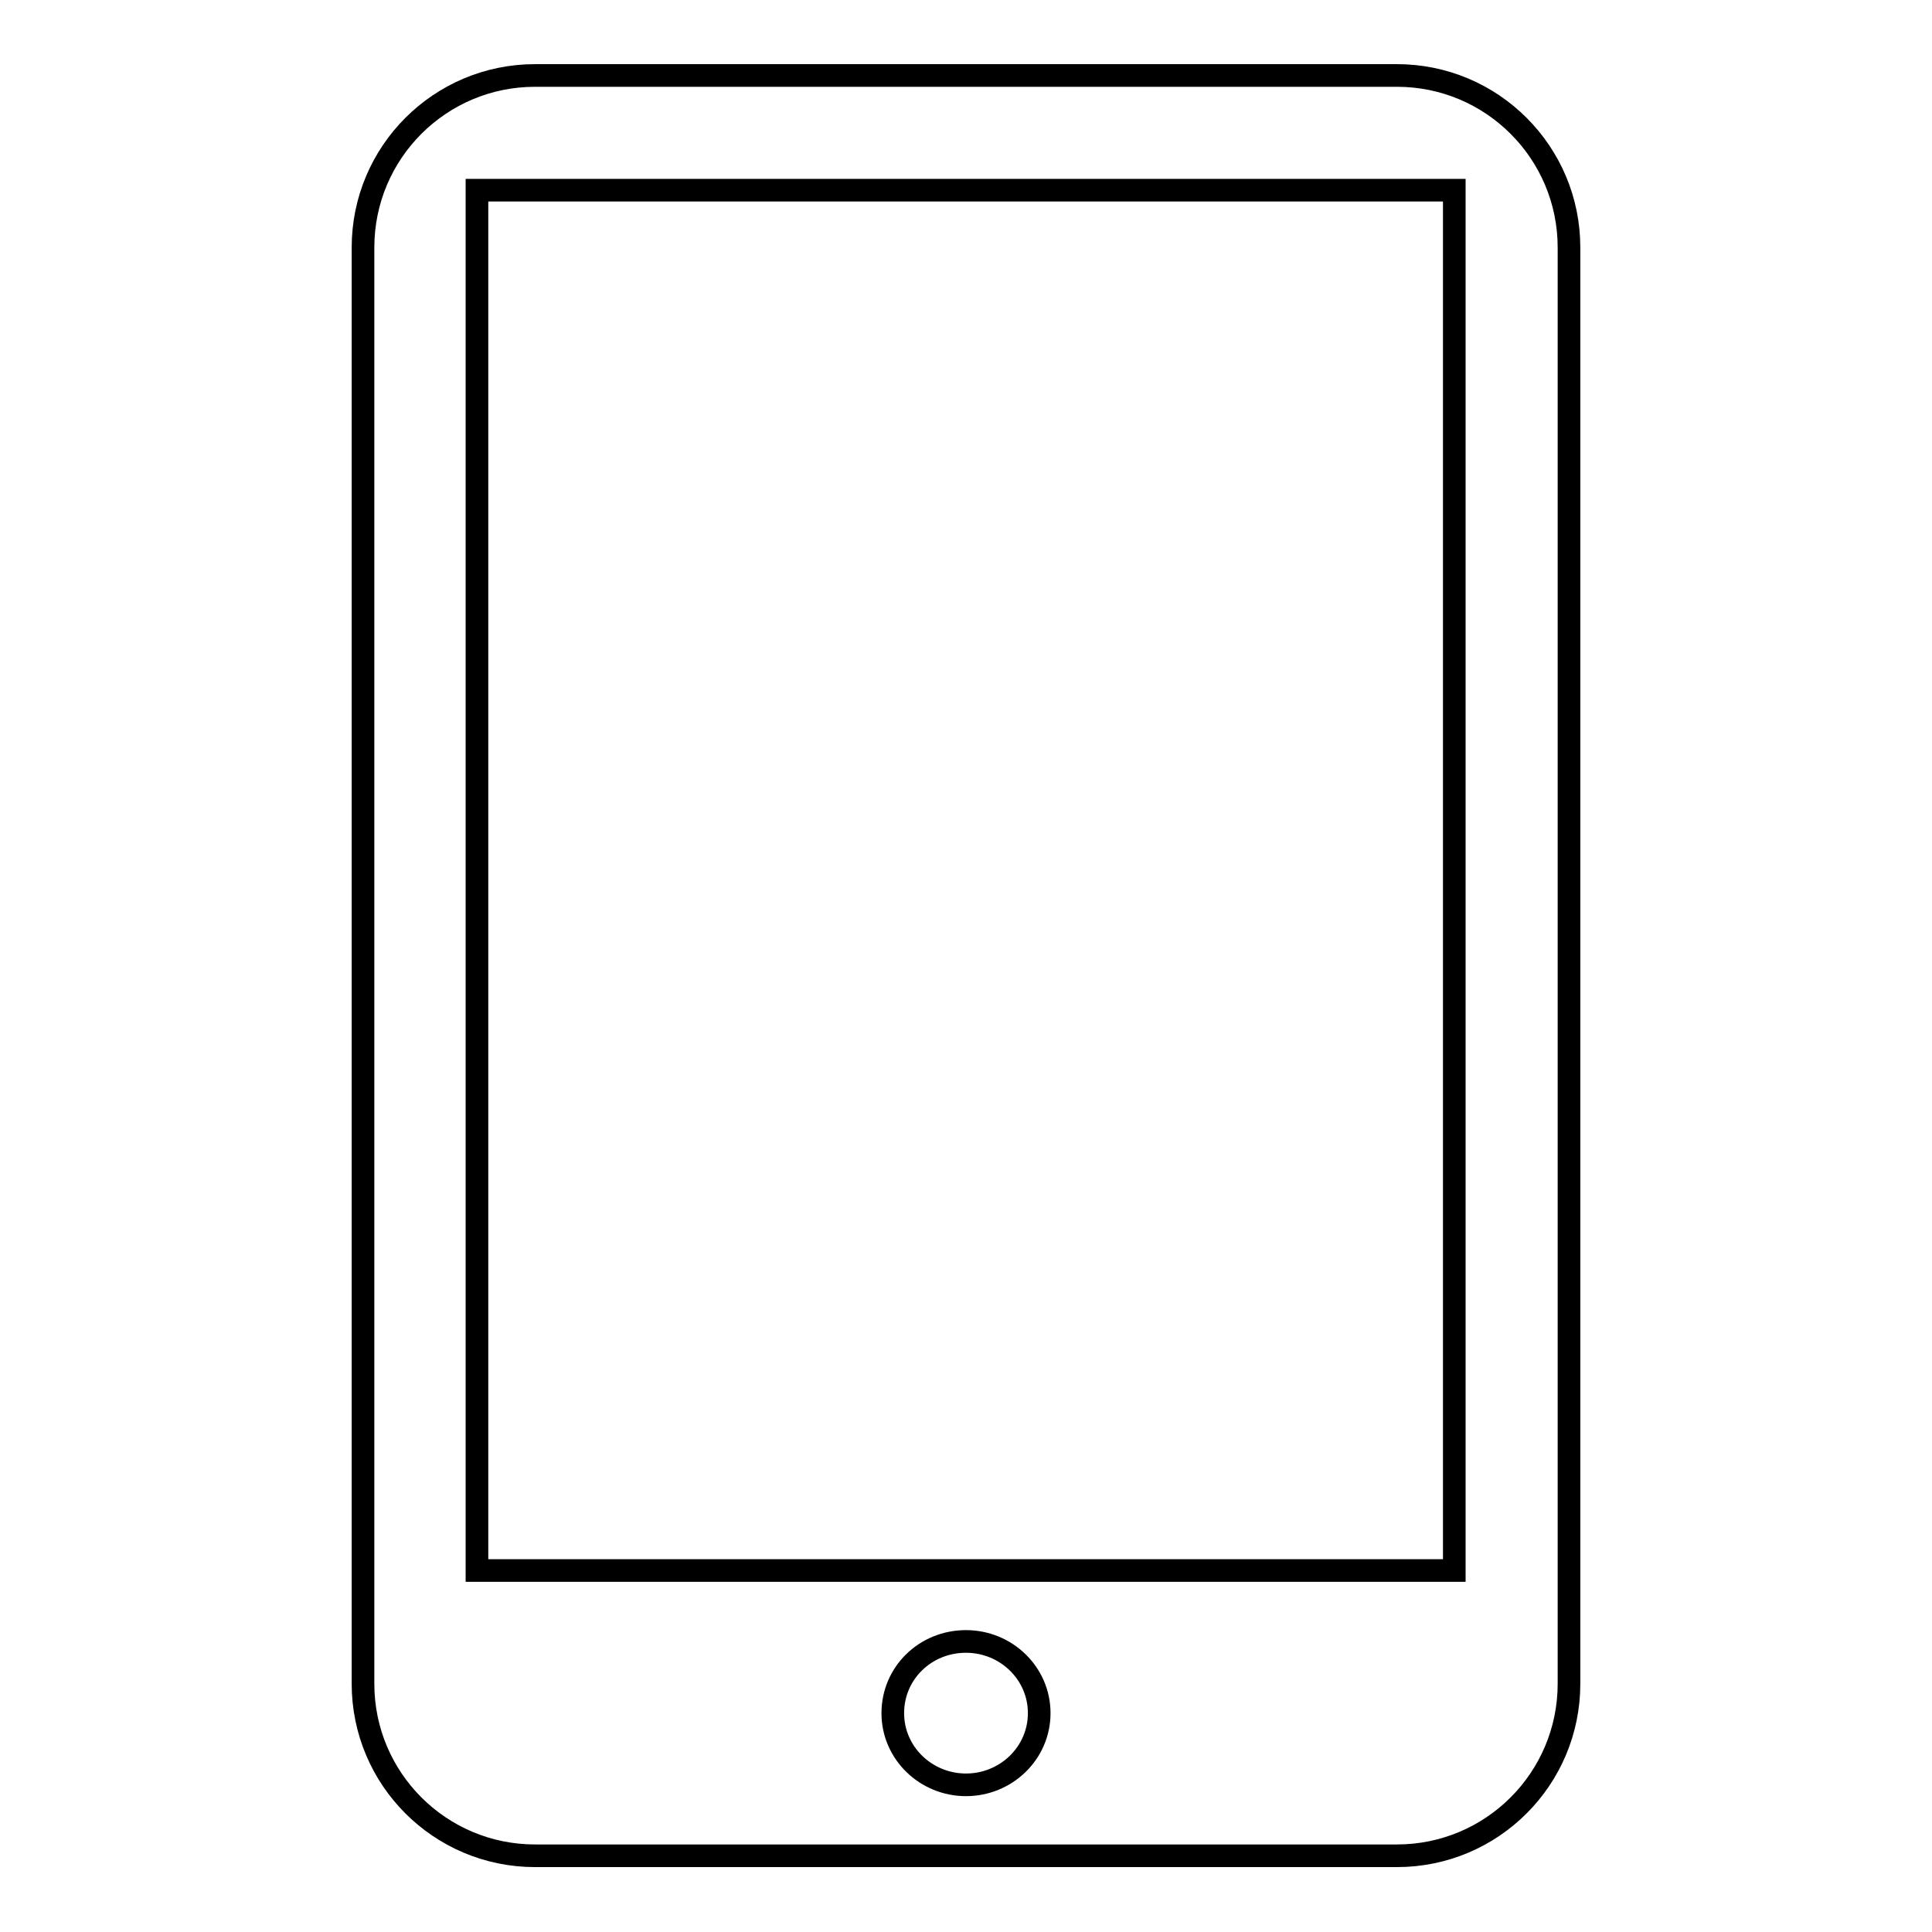
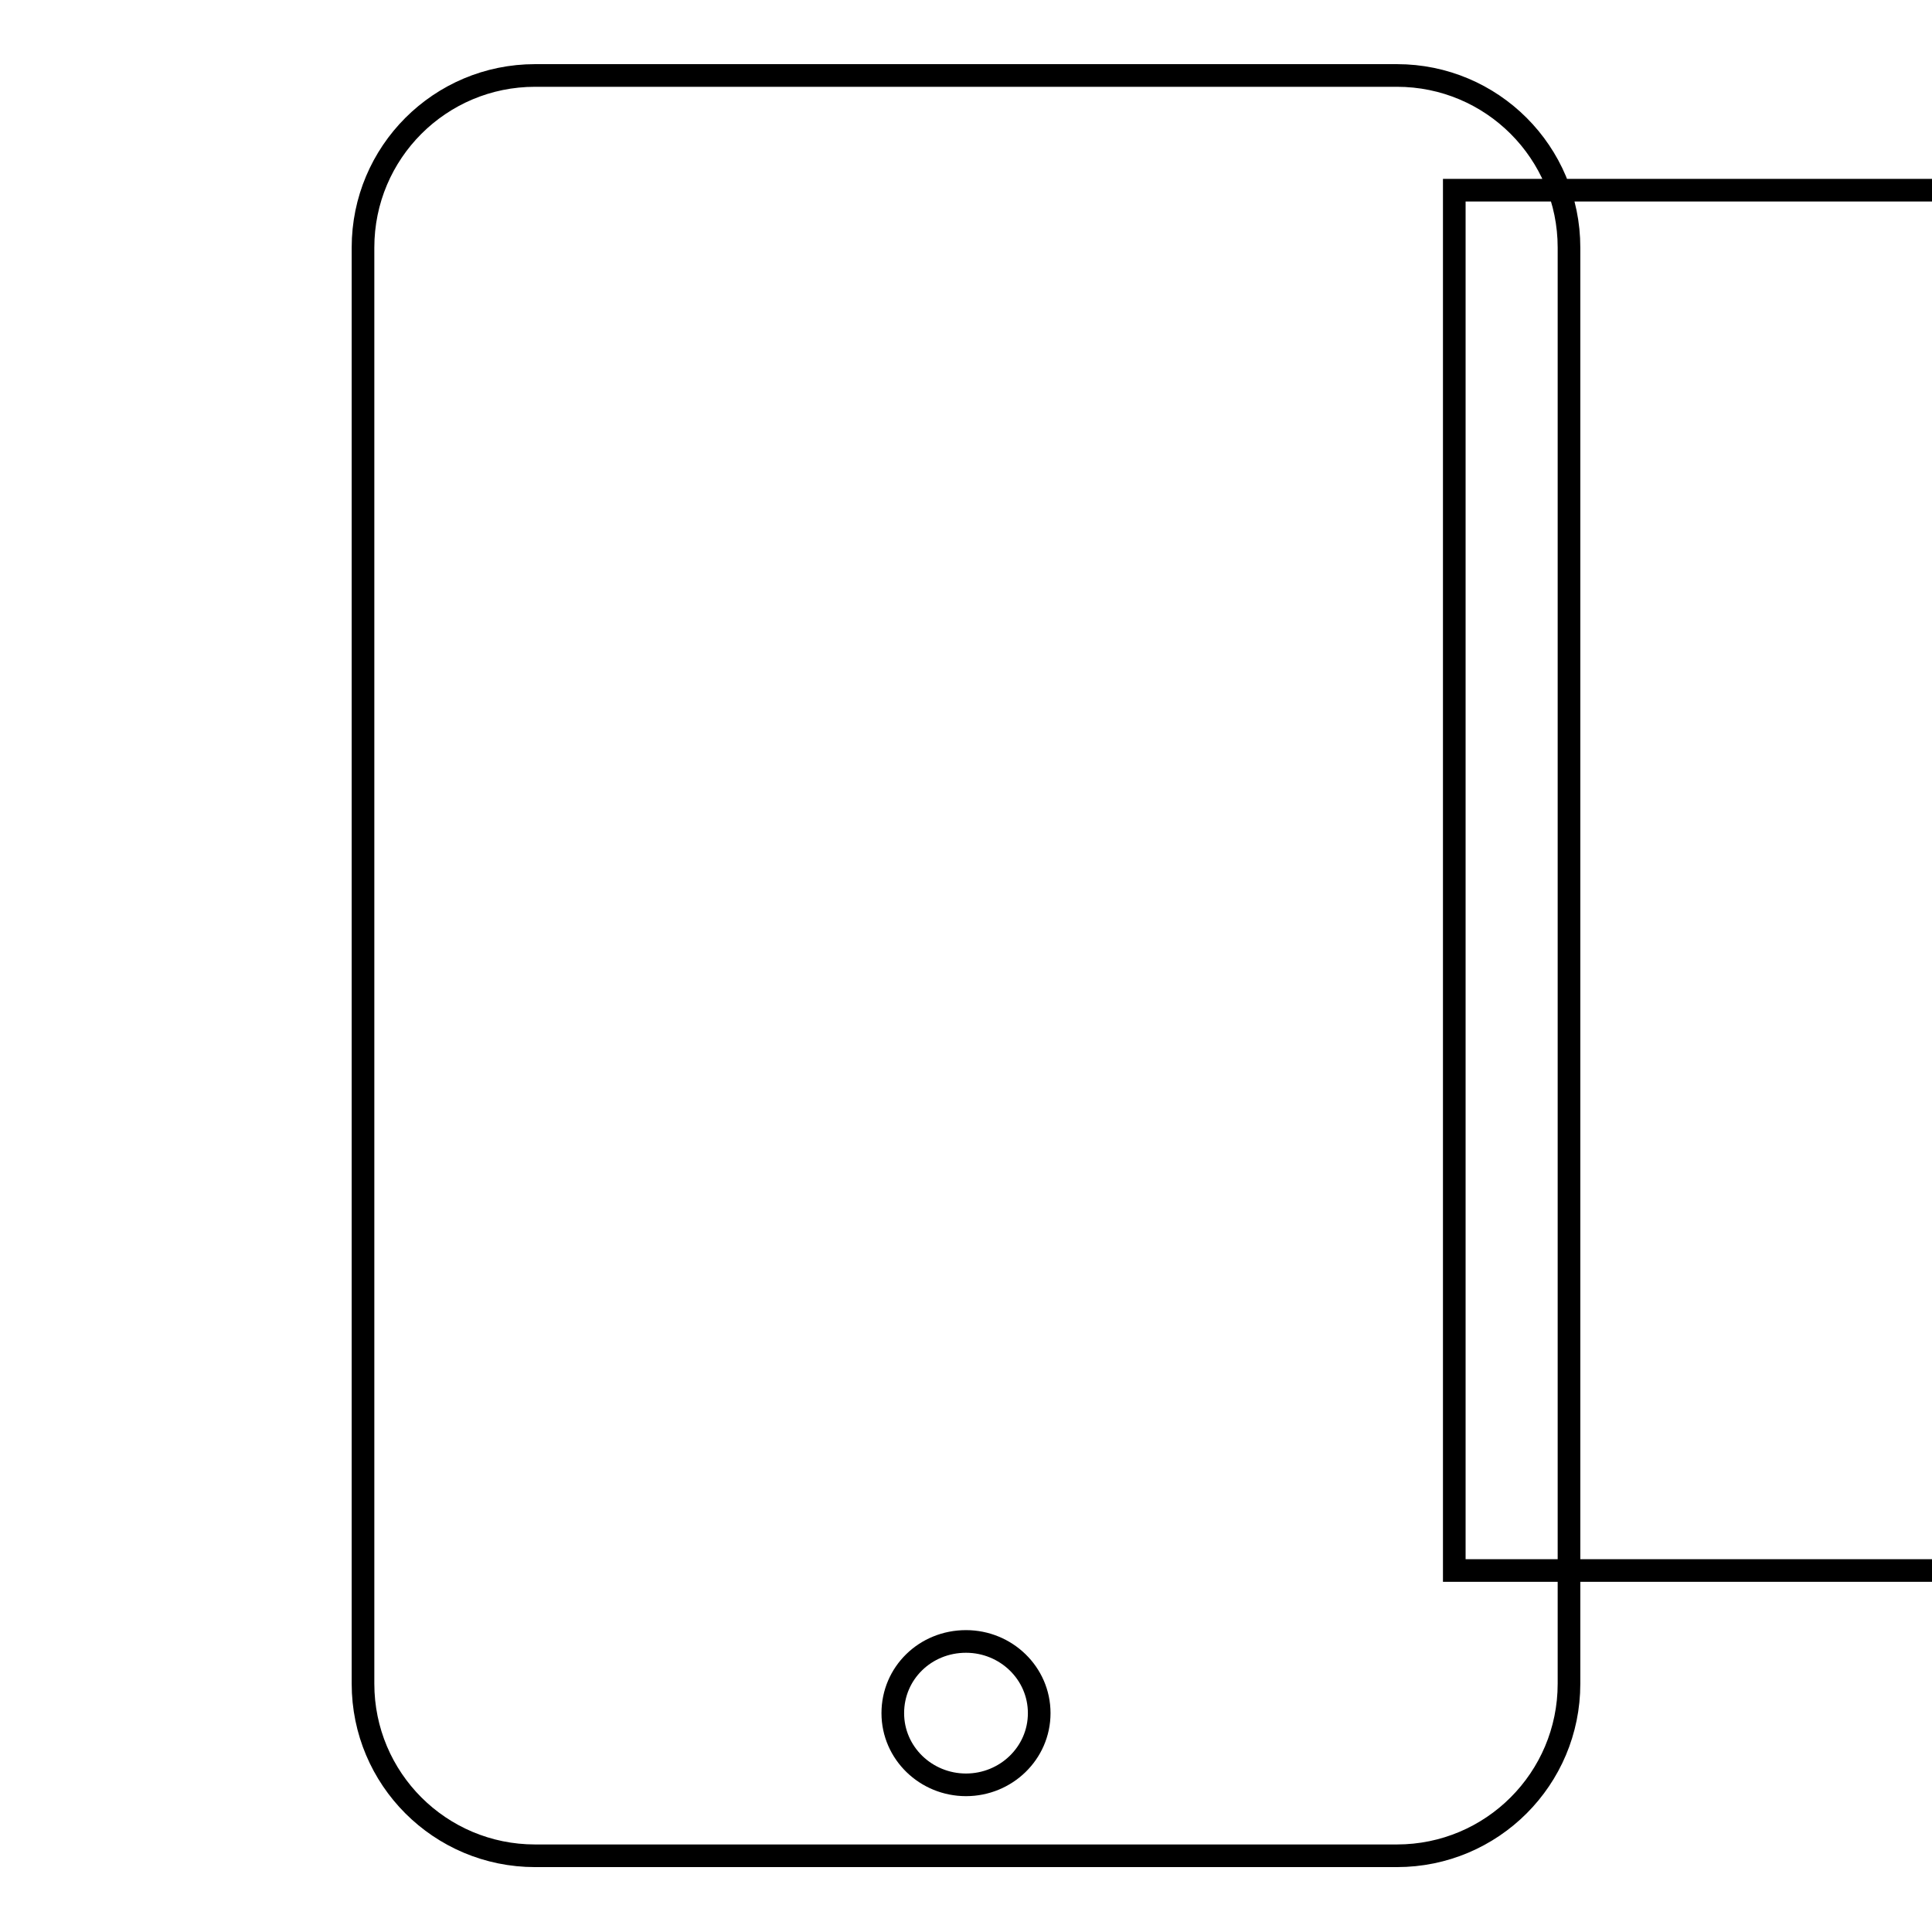
<svg xmlns="http://www.w3.org/2000/svg" version="1.1" x="0px" y="0px" viewBox="0 0 256 256" enable-background="new 0 0 256 256" xml:space="preserve">
  <g>
    <g>
-       <path stroke-width="3" fill-opacity="0" stroke="#000000" d="M185.1,10H70.9c-12.6,0-22.8,10.2-22.8,22.8v190.3c0,12.6,10.2,22.8,22.8,22.8h114.2c12.6,0,22.8-10.2,22.8-22.8V32.8C207.9,20.2,197.7,10,185.1,10z M128,236.5c-5.3,0-9.7-4.2-9.7-9.5c0-5.3,4.3-9.5,9.7-9.5c5.3,0,9.7,4.2,9.7,9.5C137.7,232.3,133.3,236.5,128,236.5z M192.7,208.1H63.2V25.2h129.5V208.1z" />
+       <path stroke-width="3" fill-opacity="0" stroke="#000000" d="M185.1,10H70.9c-12.6,0-22.8,10.2-22.8,22.8v190.3c0,12.6,10.2,22.8,22.8,22.8h114.2c12.6,0,22.8-10.2,22.8-22.8V32.8C207.9,20.2,197.7,10,185.1,10z M128,236.5c-5.3,0-9.7-4.2-9.7-9.5c0-5.3,4.3-9.5,9.7-9.5c5.3,0,9.7,4.2,9.7,9.5C137.7,232.3,133.3,236.5,128,236.5z M192.7,208.1V25.2h129.5V208.1z" />
    </g>
  </g>
</svg>